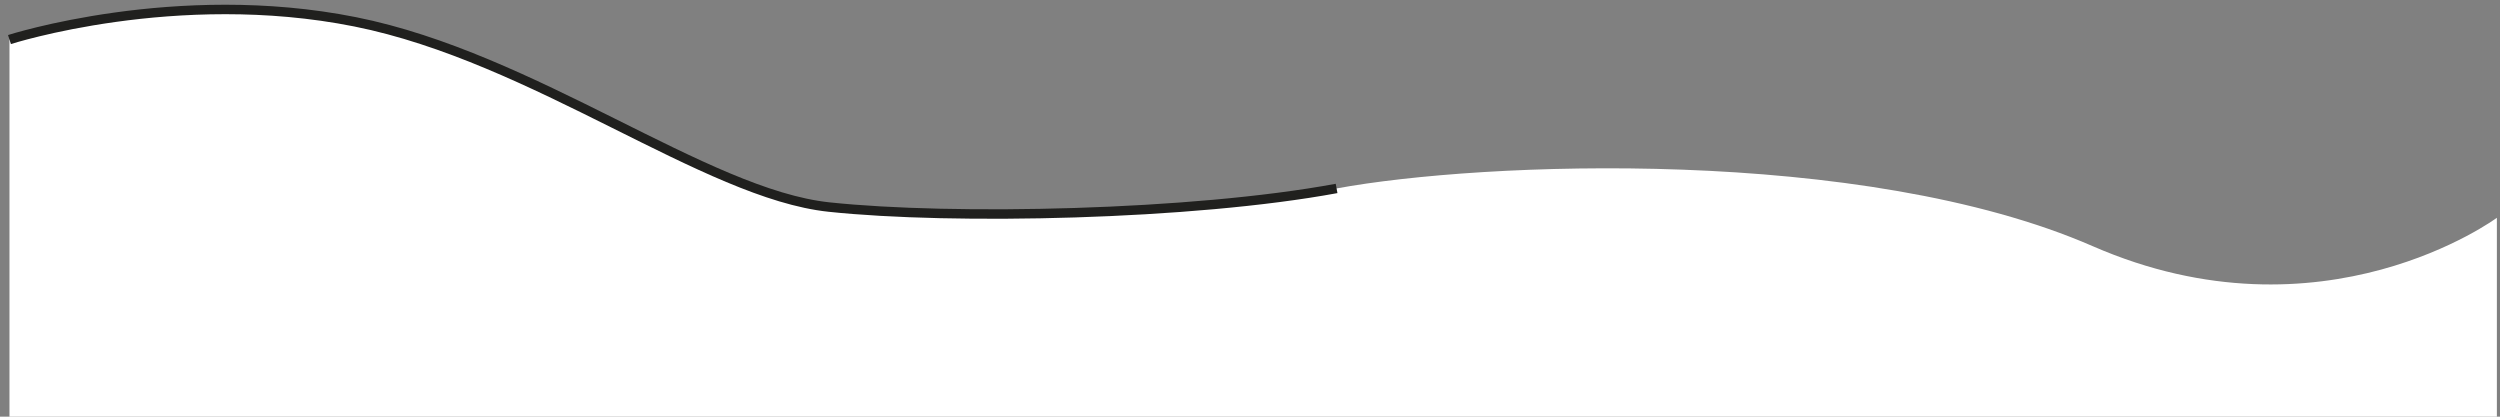
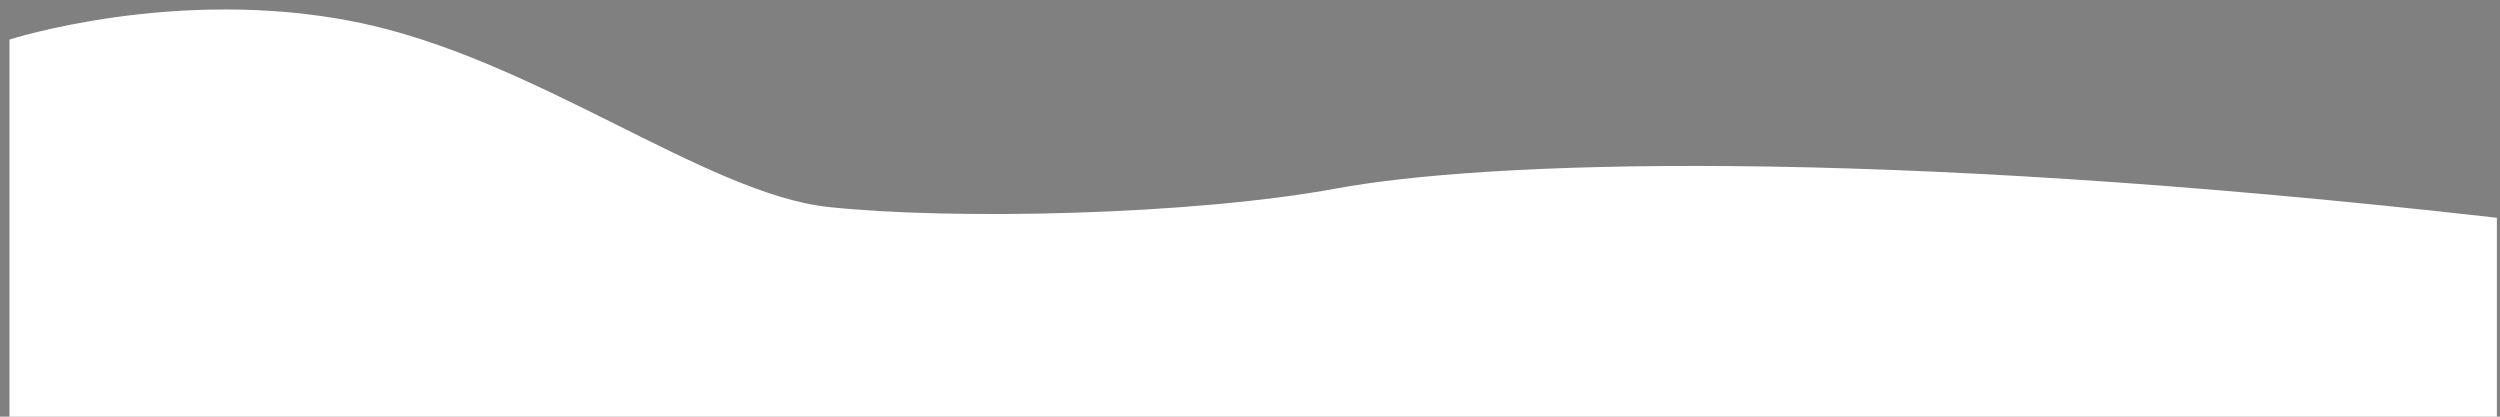
<svg xmlns="http://www.w3.org/2000/svg" width="264" height="44" viewBox="0 0 264 44" fill="none">
  <rect x="0" y="0" width="264" height="44" fill="#808080" stroke="none" />
-   <path d="M1 4.177V44H263.67V22.997C263.67 22.997 245.292 36.595 221 26C196.706 15.405 156.409 17.075 141.143 19.9C125.876 22.724 100.609 23.253 87.547 21.866C74.483 20.481 56.427 6.087 37.501 2.304C18.575 -1.481 1 4.177 1 4.177Z" fill="white" />
-   <path d="M1 4.177C1 4.177 18.575 -1.481 37.501 2.304C56.427 6.087 74.483 20.481 87.547 21.866C100.609 23.253 125.876 22.724 141.143 19.9" stroke="#20201E" />
+   <path d="M1 4.177V44H263.67V22.997C196.706 15.405 156.409 17.075 141.143 19.9C125.876 22.724 100.609 23.253 87.547 21.866C74.483 20.481 56.427 6.087 37.501 2.304C18.575 -1.481 1 4.177 1 4.177Z" fill="white" />
</svg>